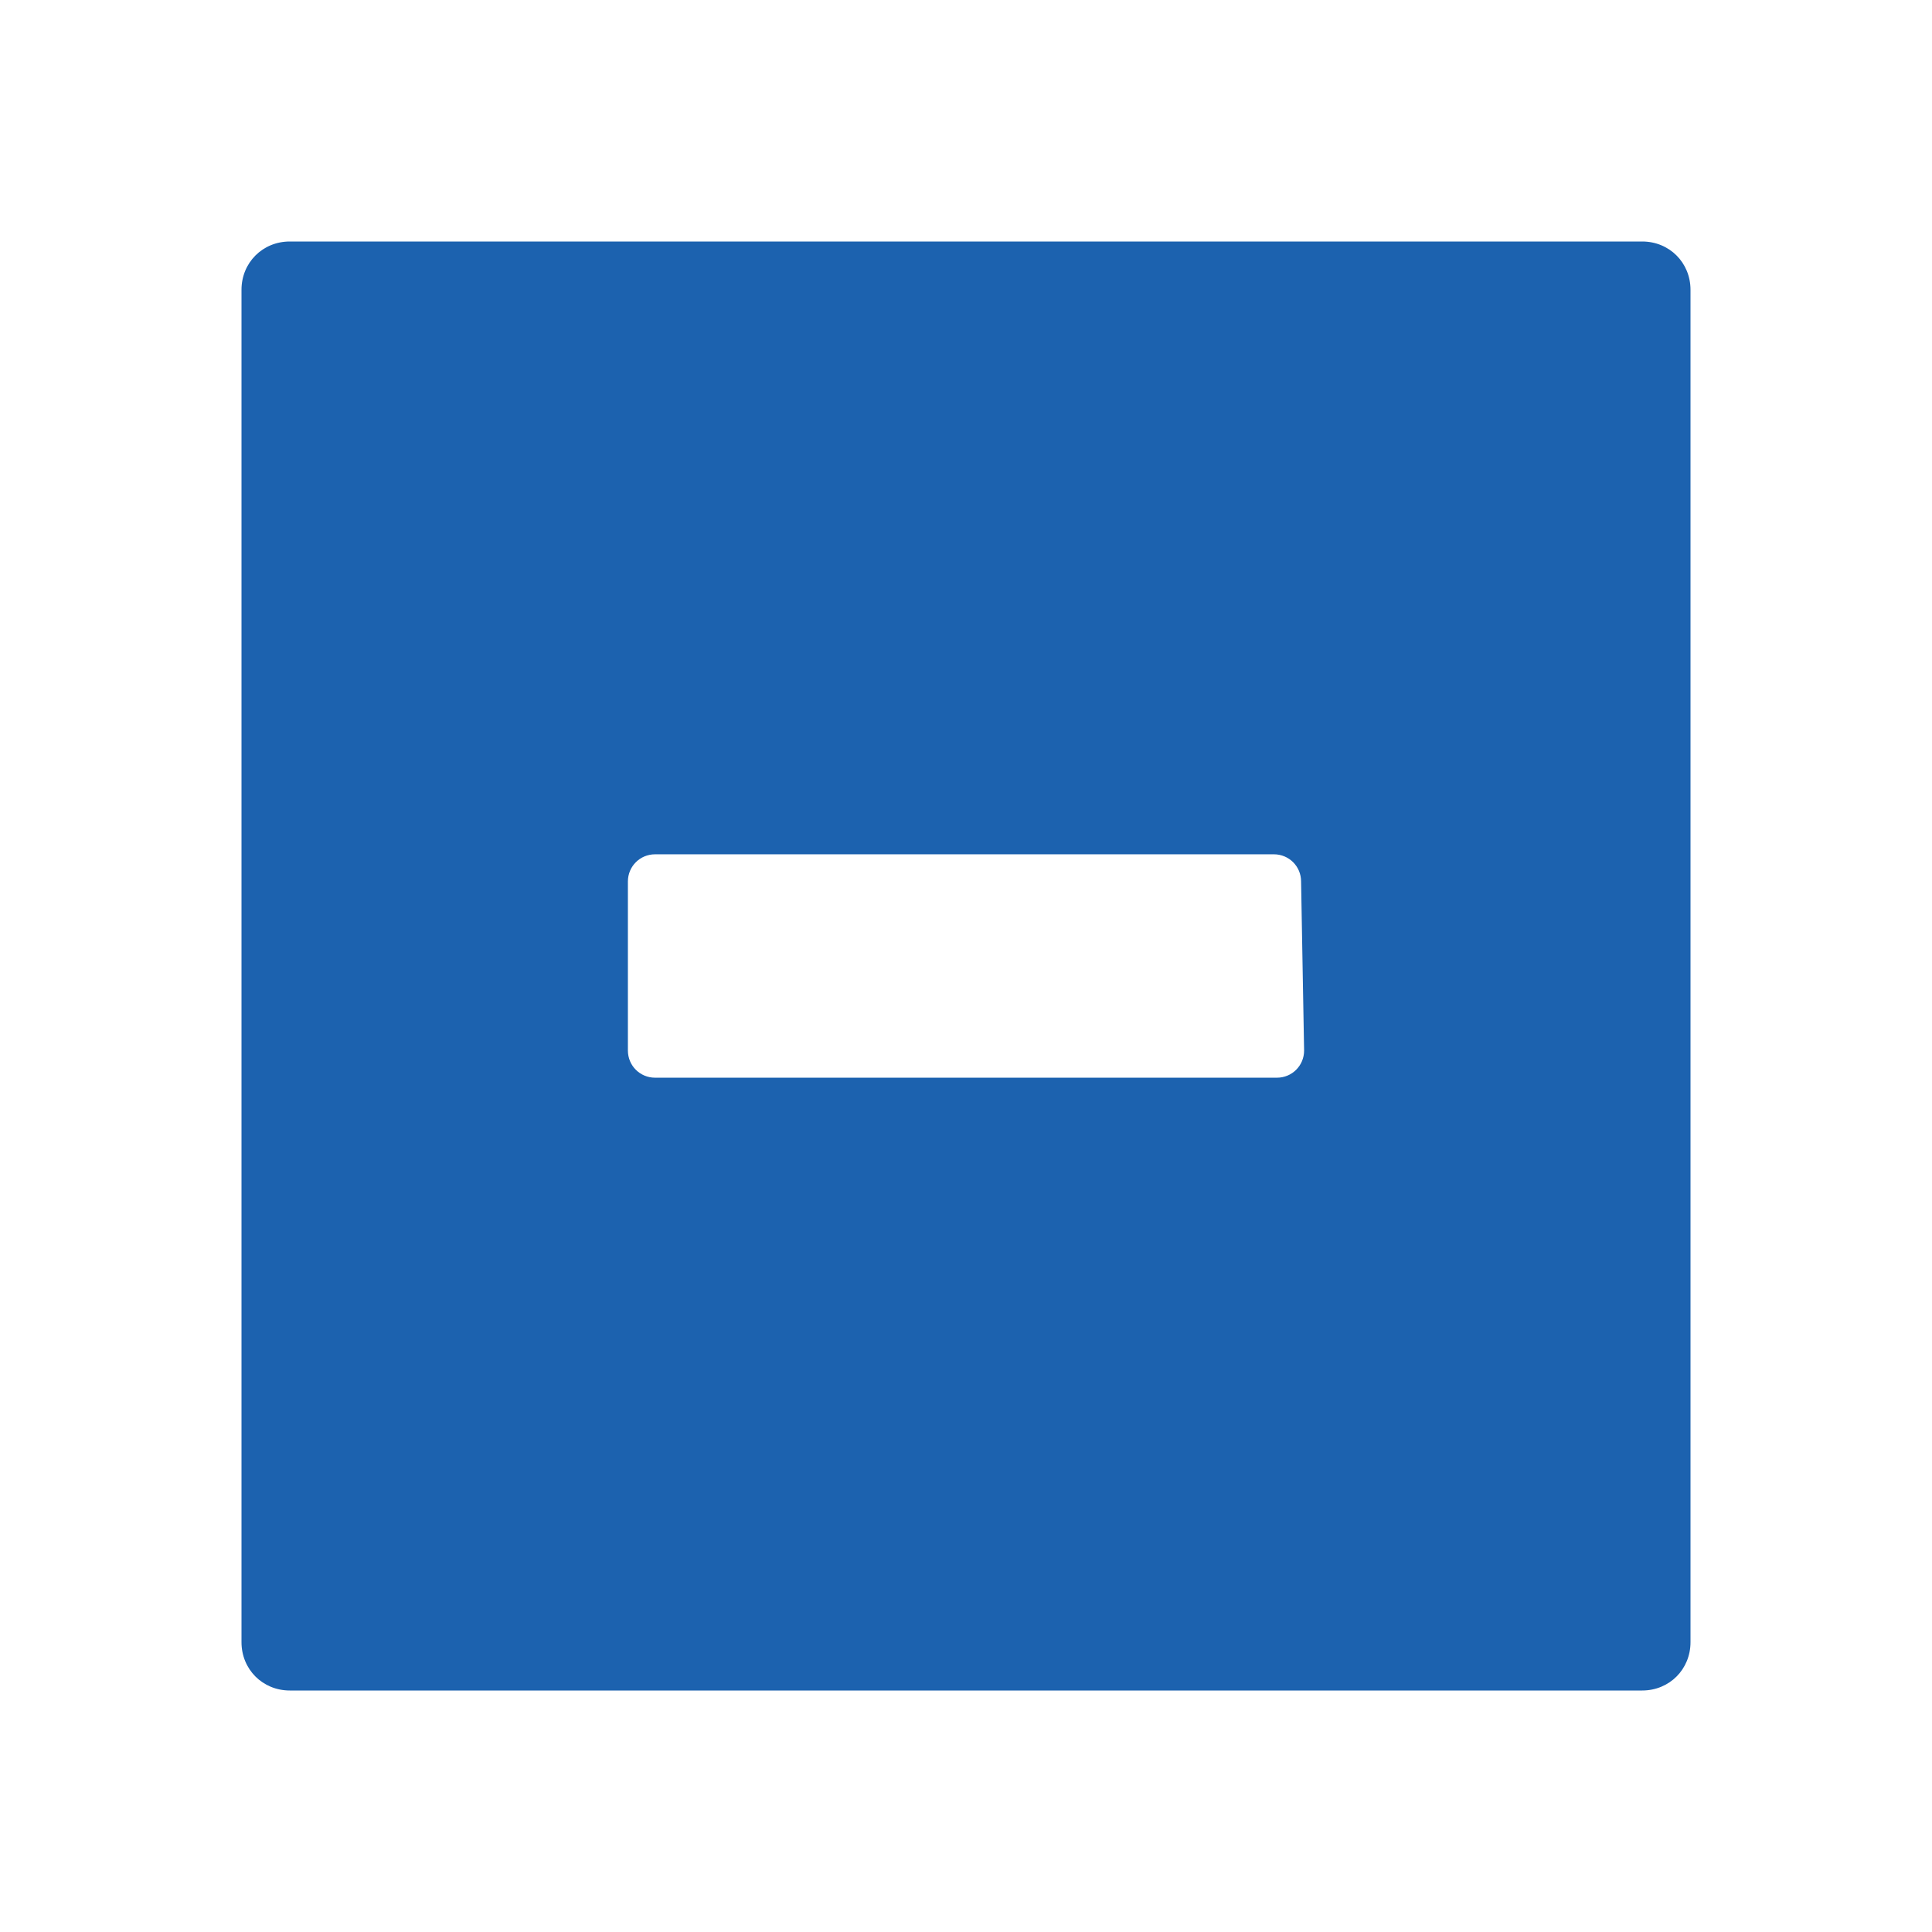
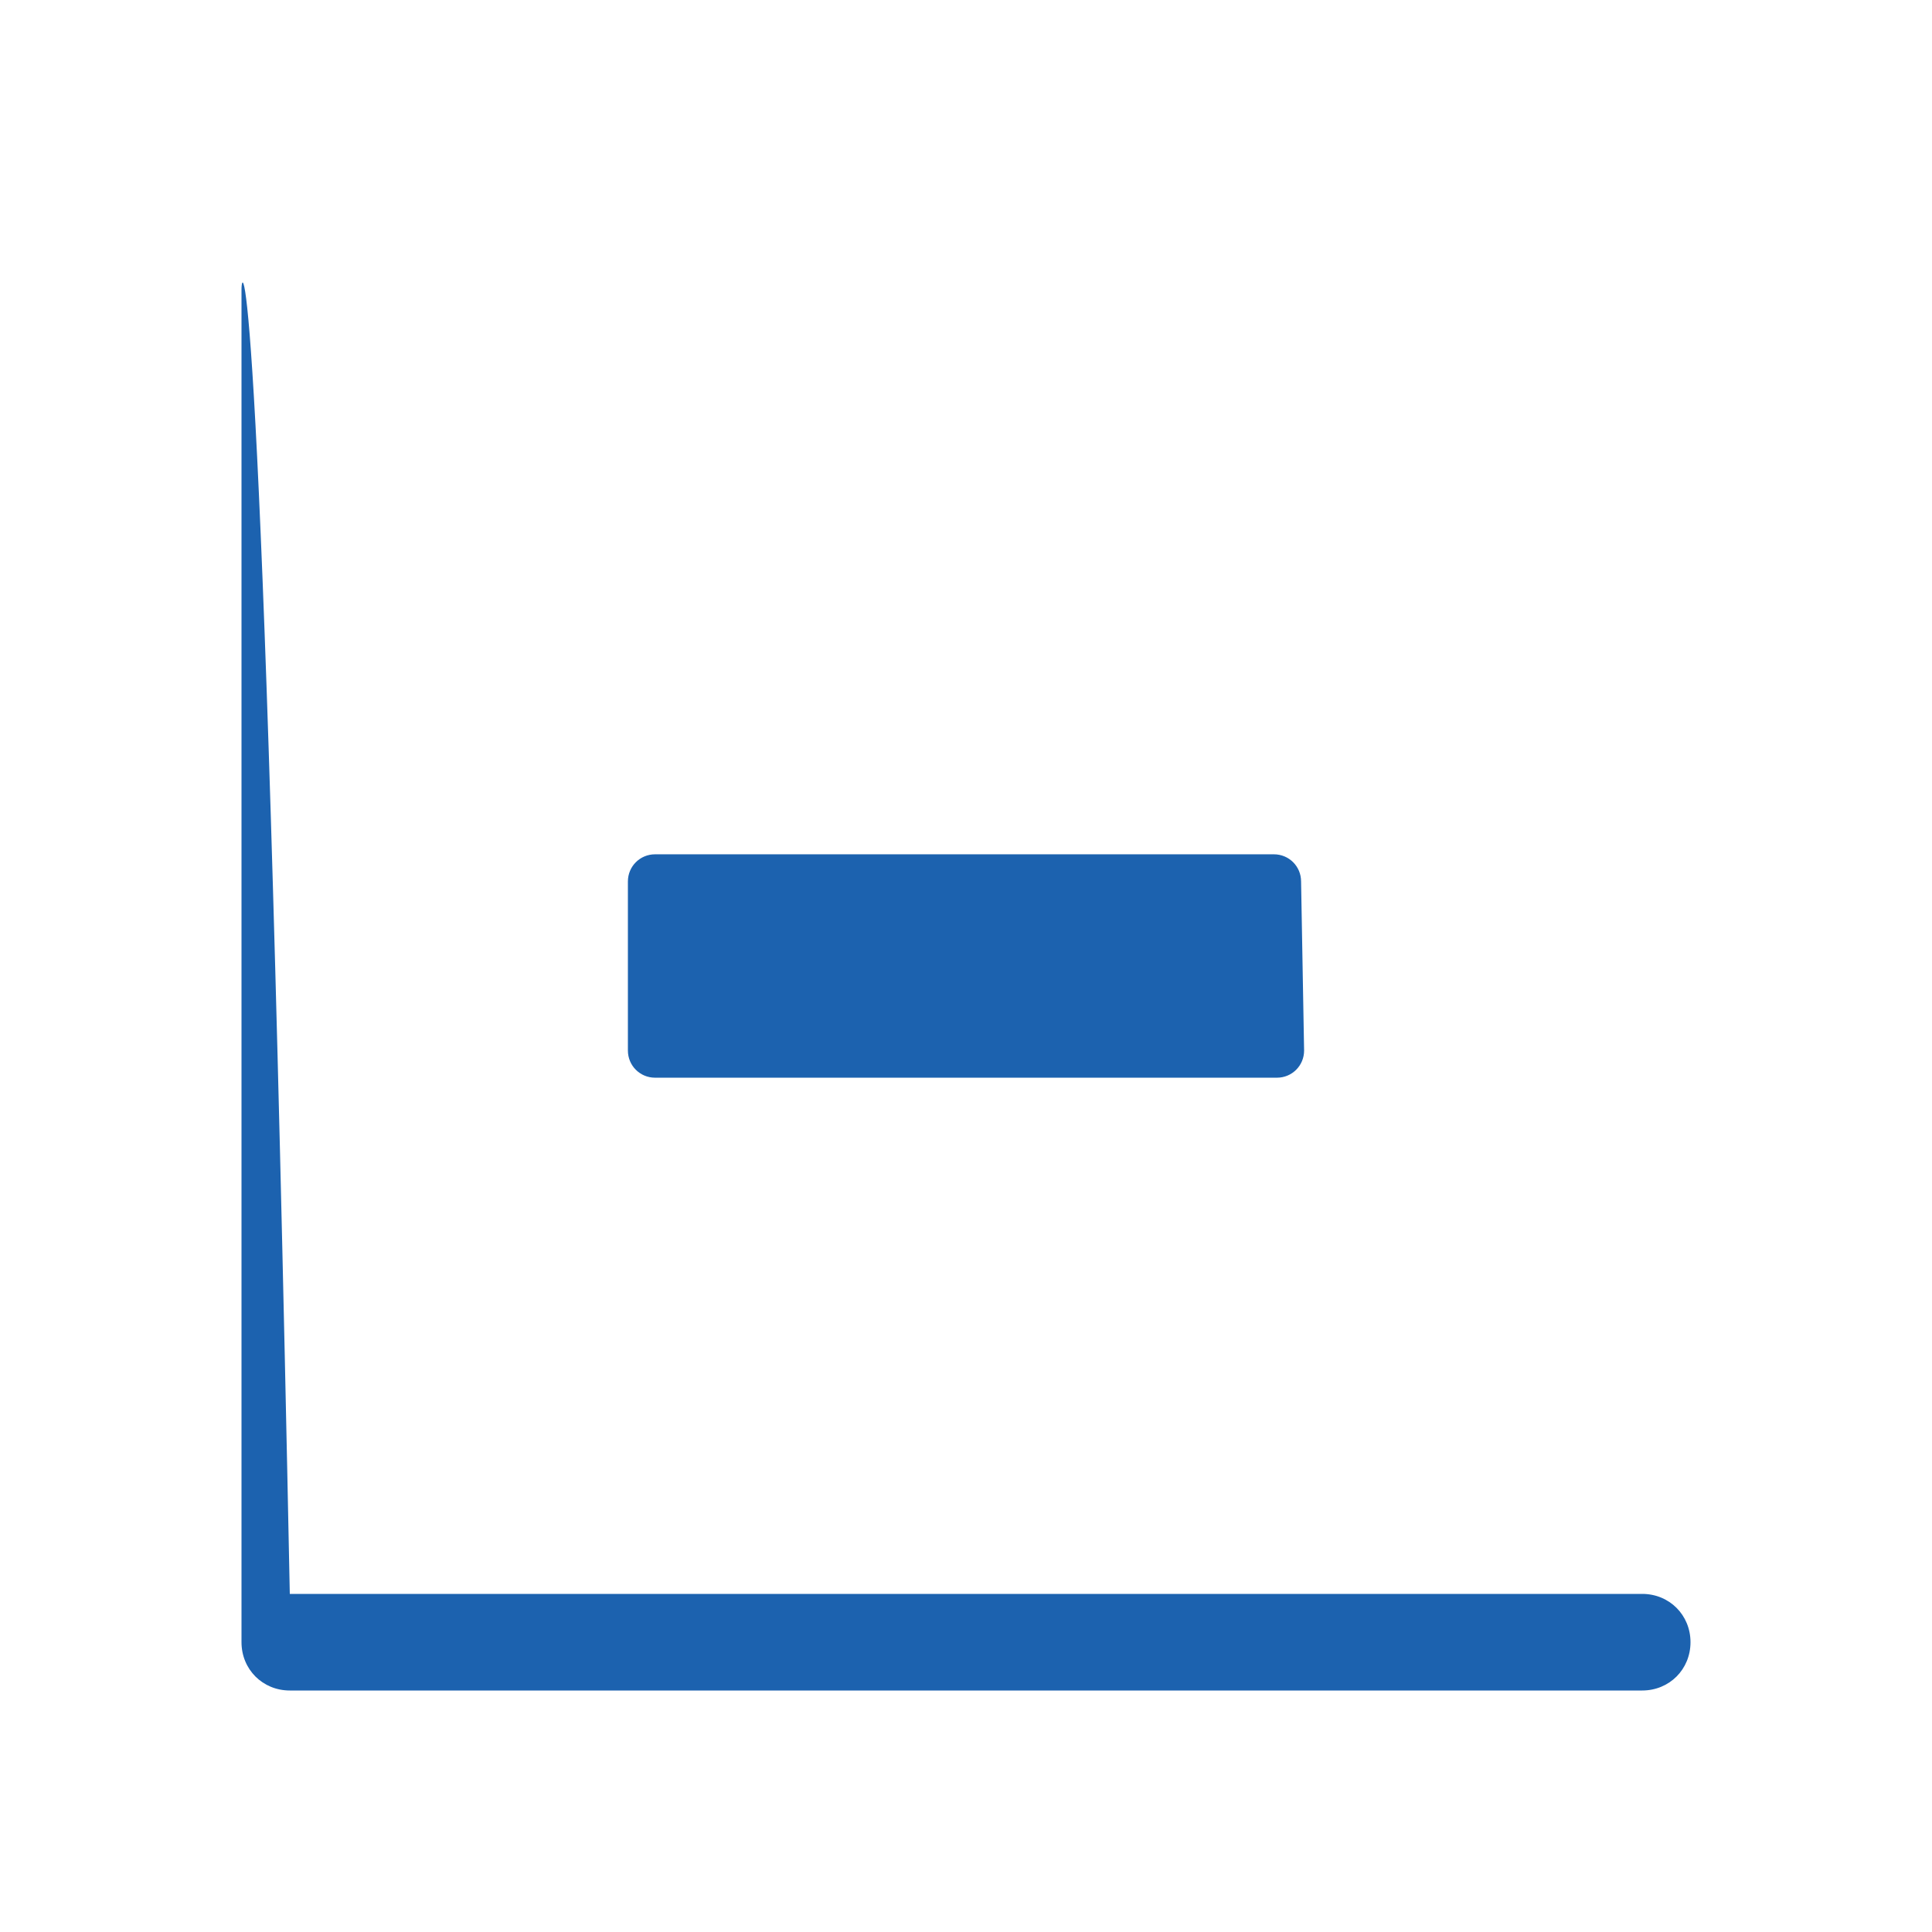
<svg xmlns="http://www.w3.org/2000/svg" id="Lager_1" style="enable-background:new -265 388.9 64 64;" version="1.1" viewBox="-265 388.9 64 64" xml:space="preserve">
-   <path d="M-257,398.5v44.8c0,0.9,0.7,1.6,1.6,1.6h44.8c0.9,0,1.6-0.7,1.6-1.6v-44.8c0-0.9-0.7-1.6-1.6-1.6h-44.8  C-256.3,396.9-257,397.6-257,398.5z M-221.8,423.7c0,0.5-0.4,0.9-0.9,0.9h-20.6c-0.5,0-0.9-0.4-0.9-0.9v-5.6c0-0.5,0.4-0.9,0.9-0.9  h20.5c0.5,0,0.9,0.4,0.9,0.9L-221.8,423.7L-221.8,423.7z" fill="#1c62af" />
+   <path d="M-257,398.5v44.8c0,0.9,0.7,1.6,1.6,1.6h44.8c0.9,0,1.6-0.7,1.6-1.6c0-0.9-0.7-1.6-1.6-1.6h-44.8  C-256.3,396.9-257,397.6-257,398.5z M-221.8,423.7c0,0.5-0.4,0.9-0.9,0.9h-20.6c-0.5,0-0.9-0.4-0.9-0.9v-5.6c0-0.5,0.4-0.9,0.9-0.9  h20.5c0.5,0,0.9,0.4,0.9,0.9L-221.8,423.7L-221.8,423.7z" fill="#1c62af" />
</svg>